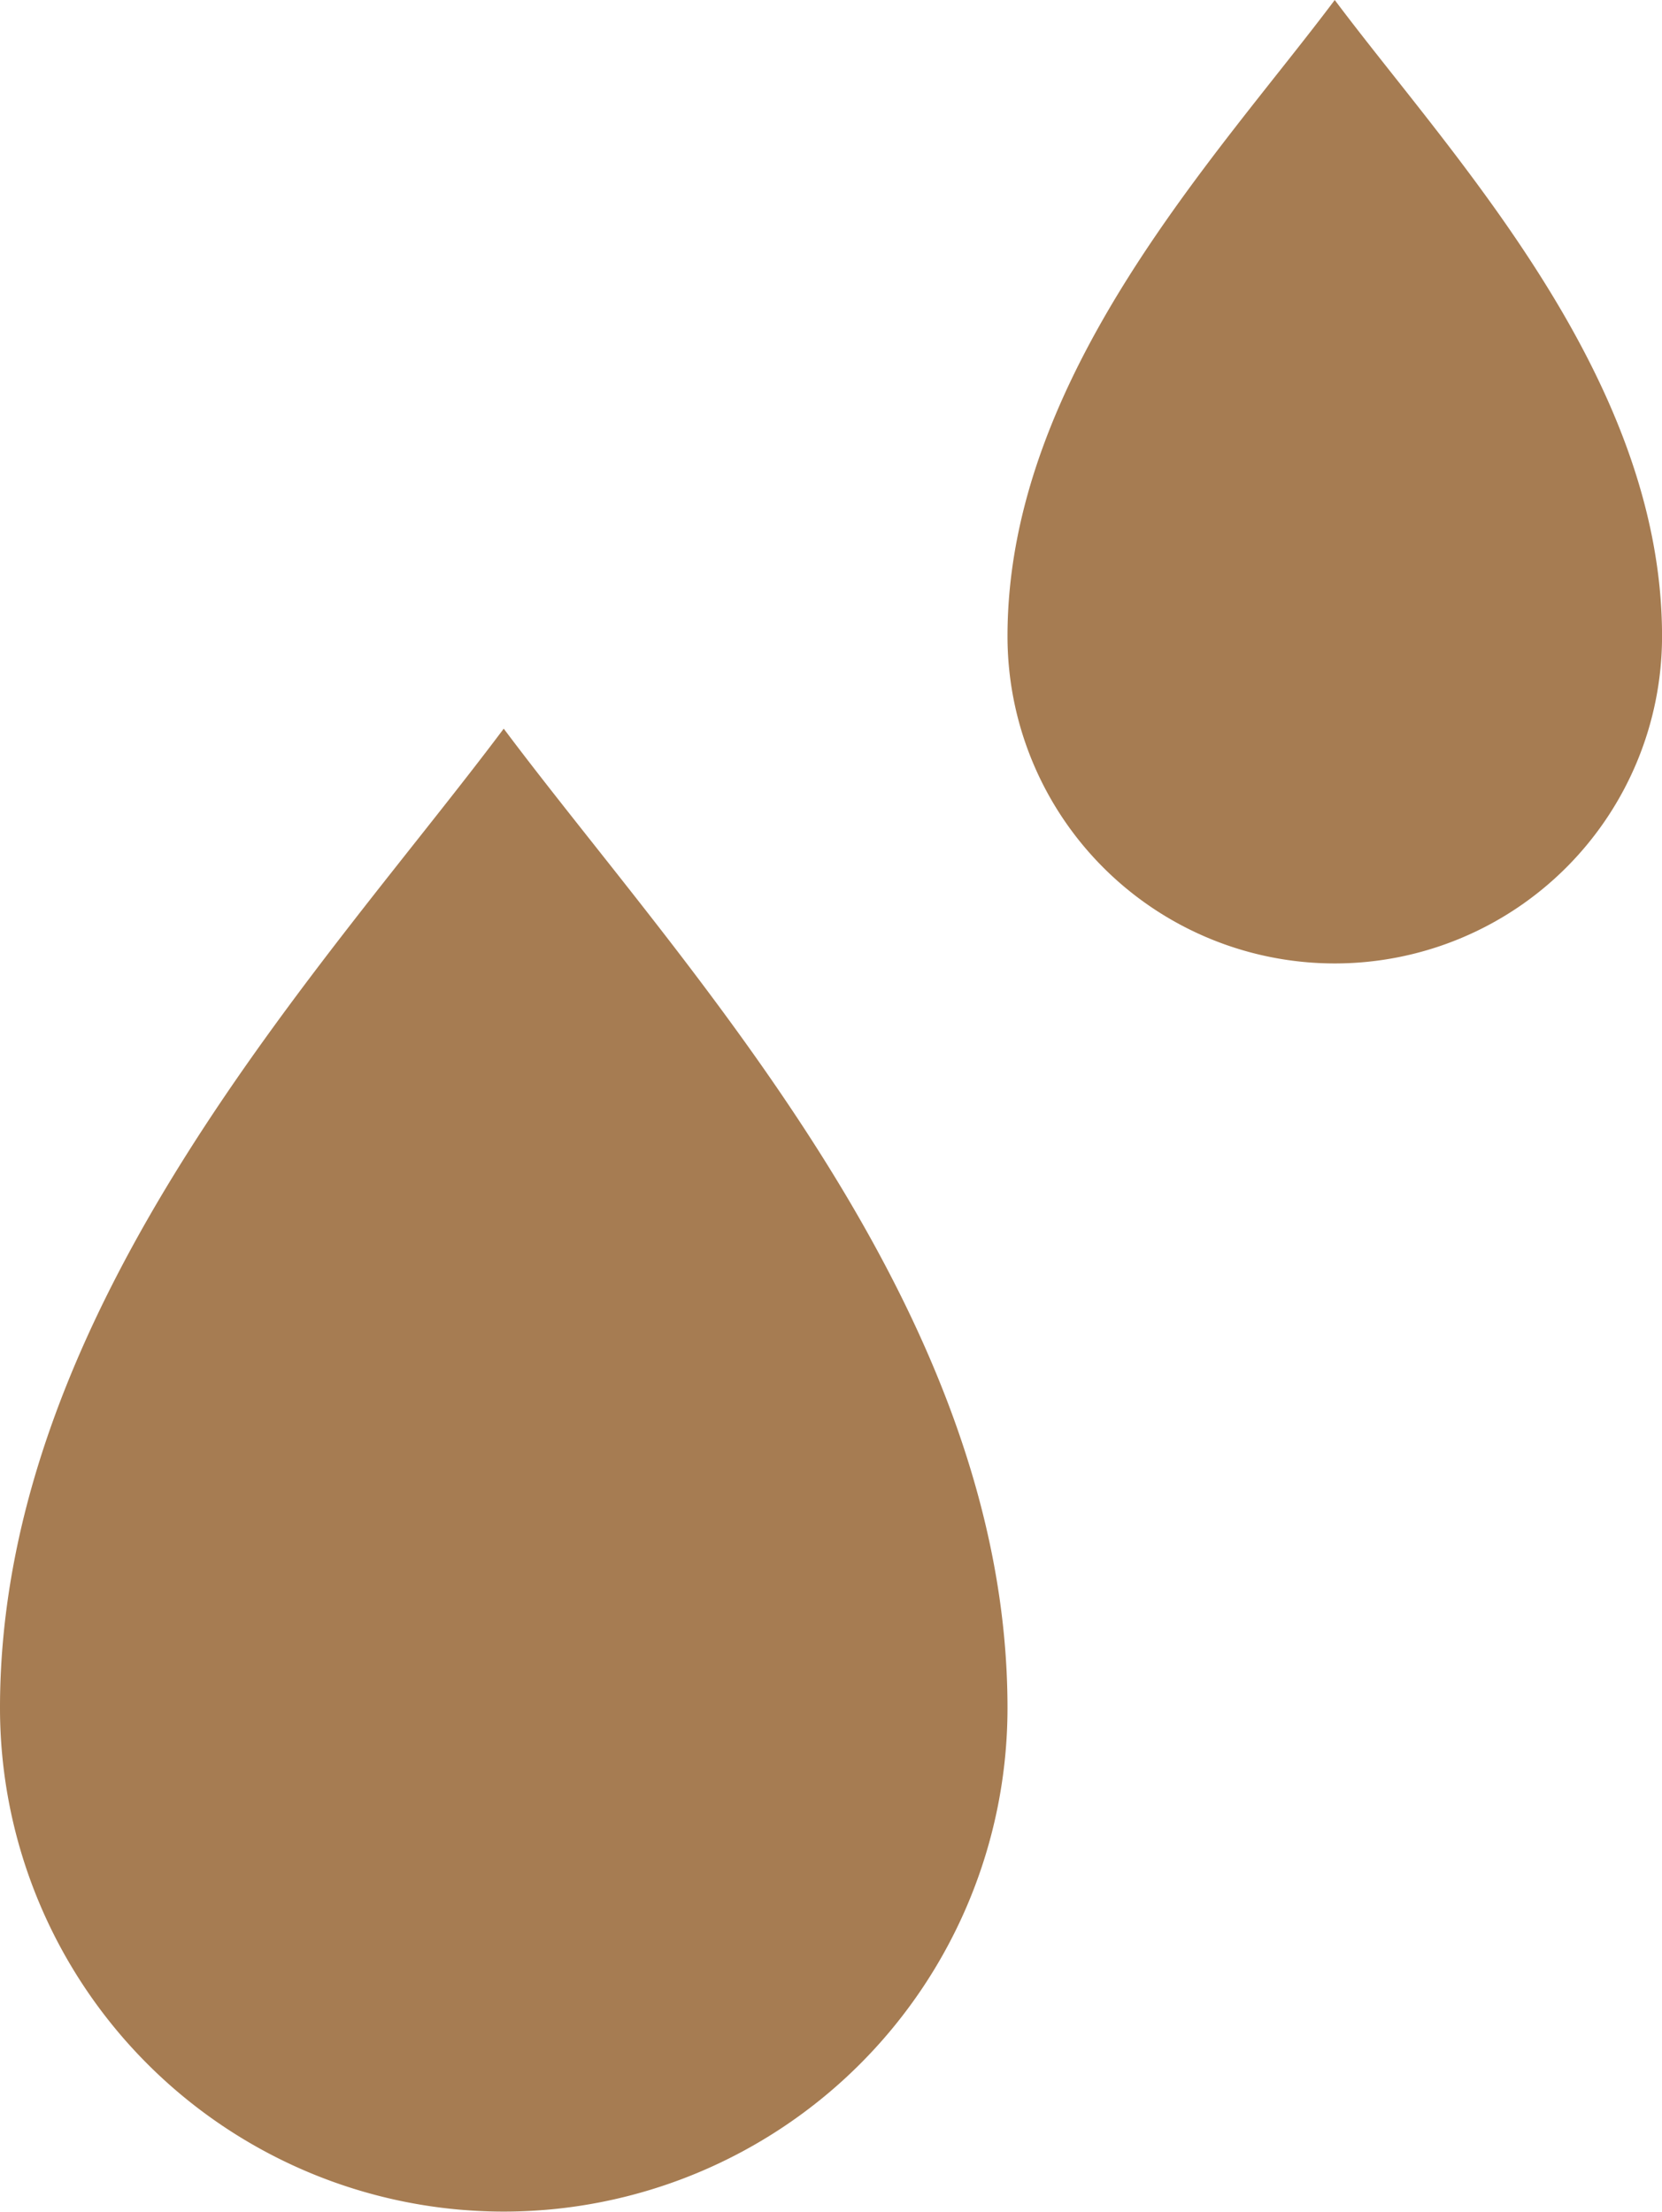
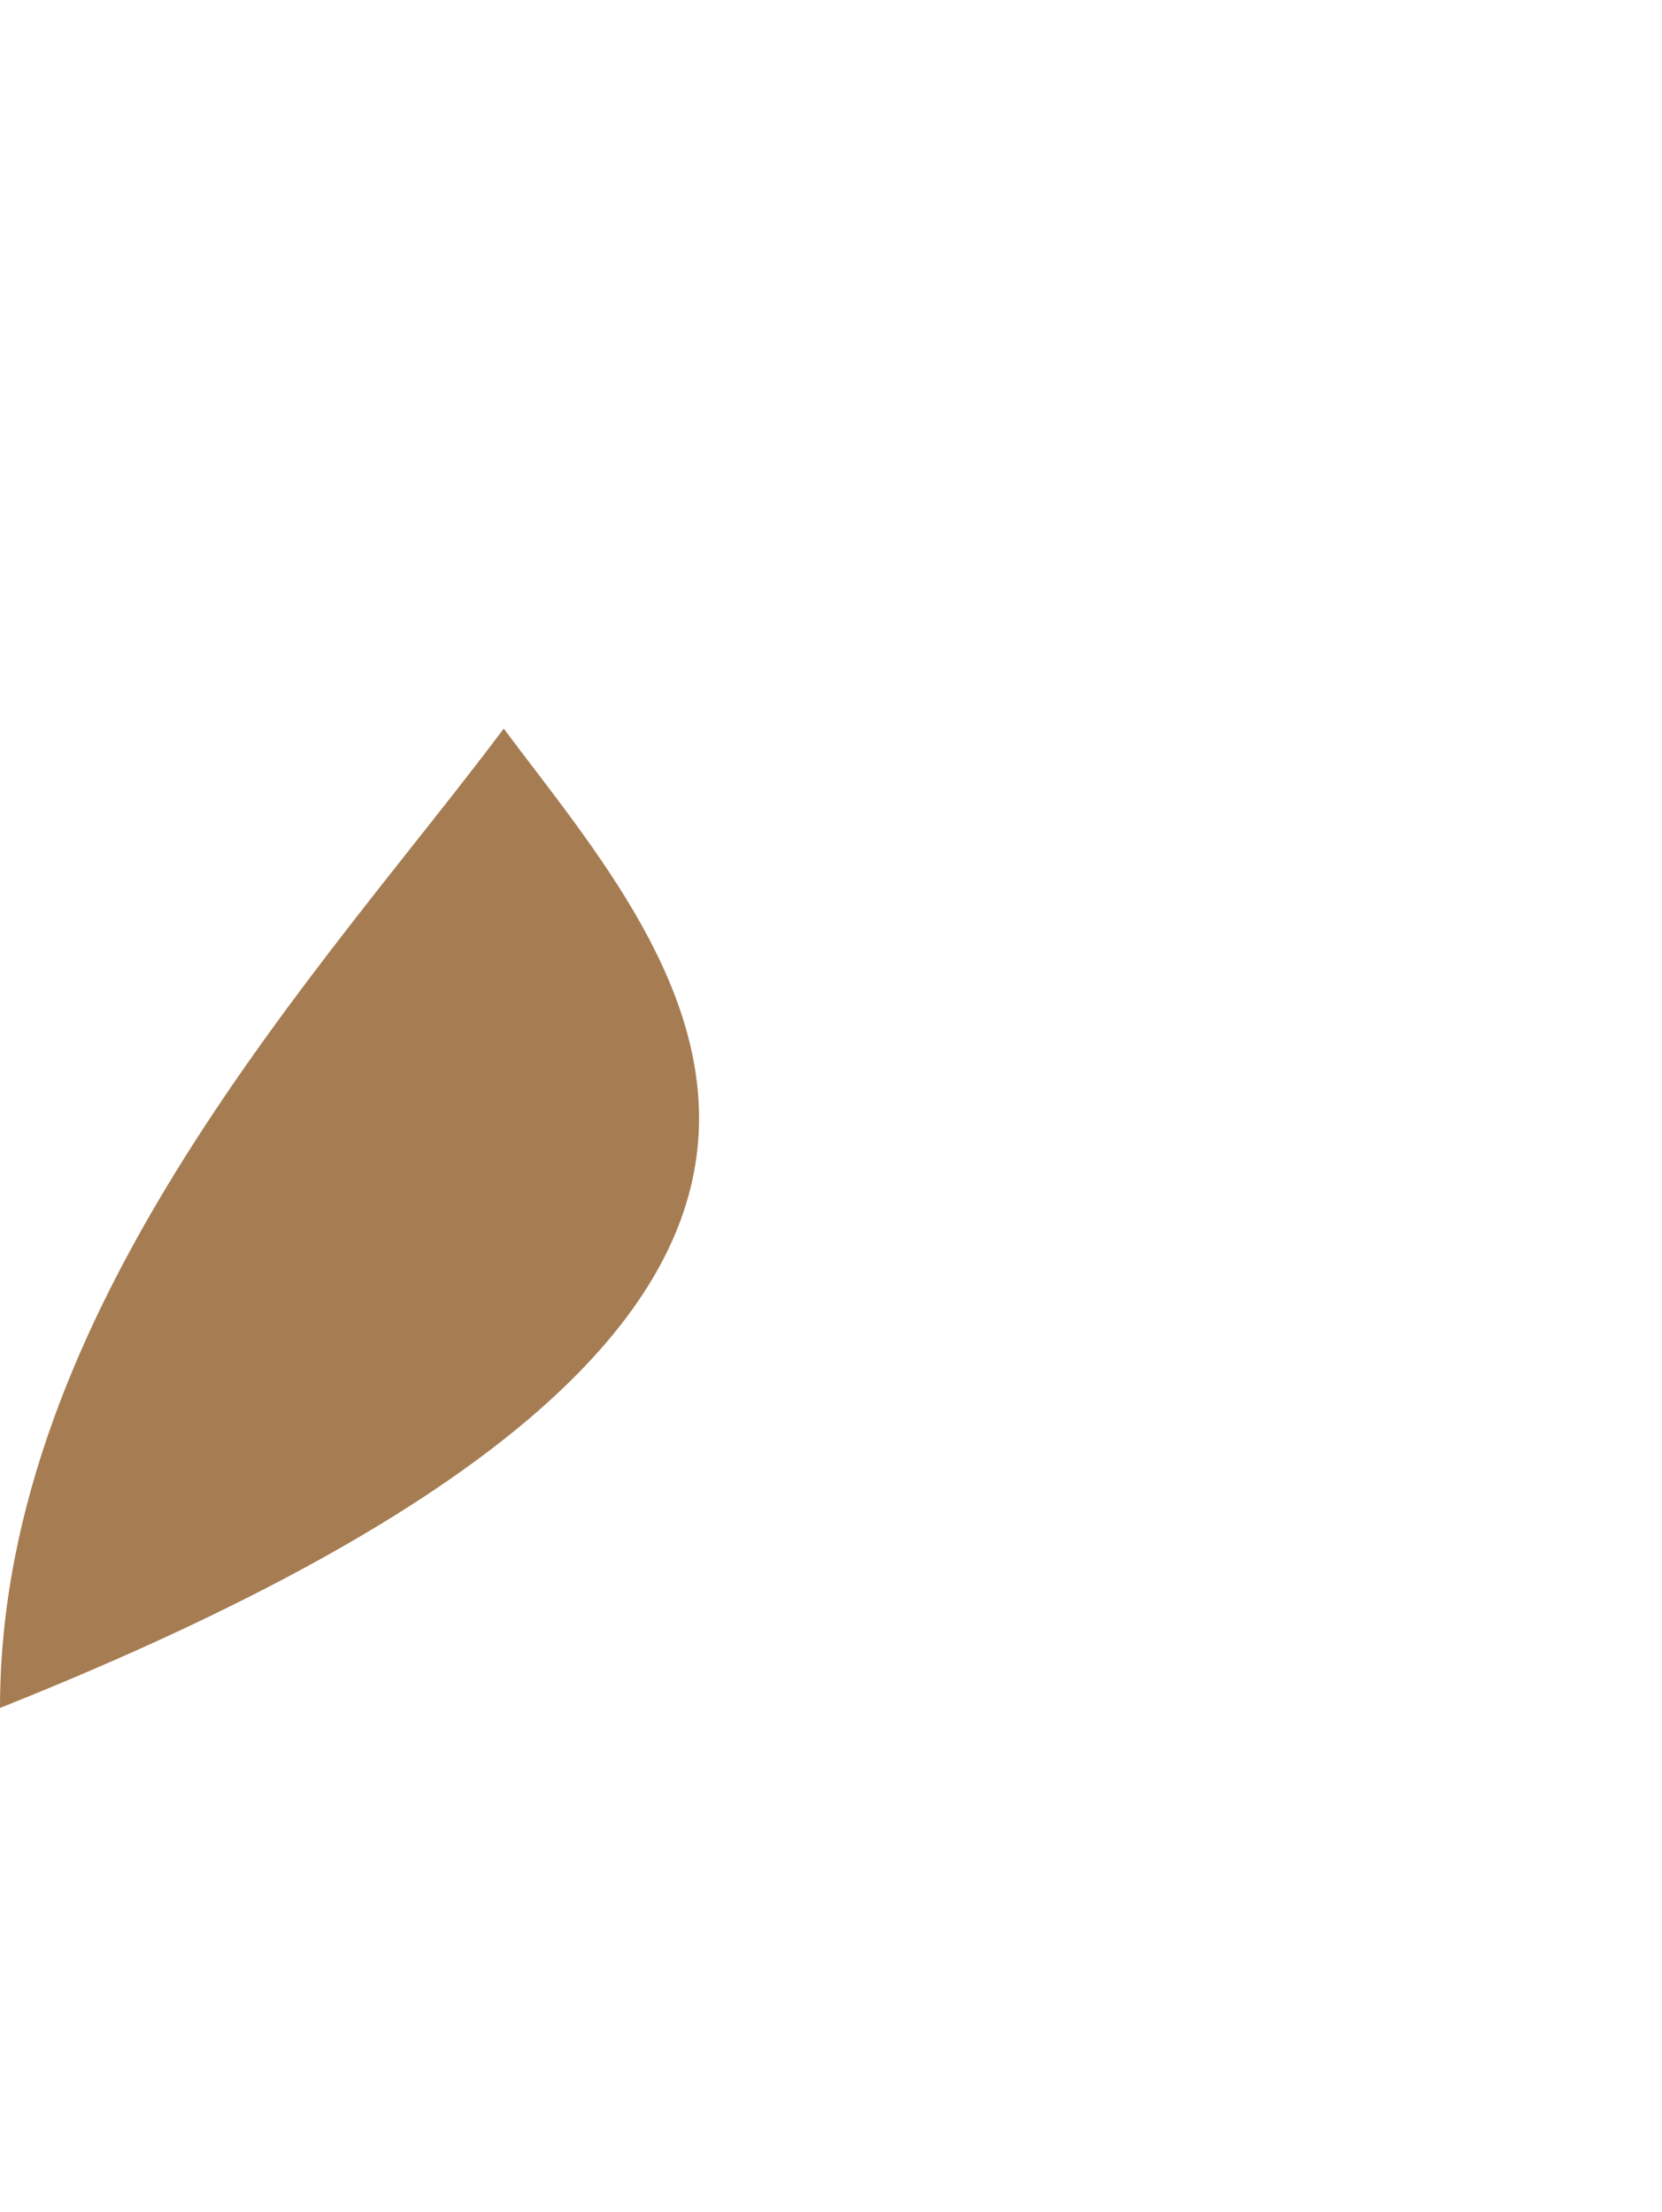
<svg xmlns="http://www.w3.org/2000/svg" width="40.599" height="54.038" viewBox="0 0 40.599 54.038">
  <g id="グループ_59936" data-name="グループ 59936" transform="translate(-1078.539 -1730.752)">
    <g id="グループ_54021" data-name="グループ 54021" transform="translate(1078.539 1748.555)">
-       <path id="パス_133743" data-name="パス 133743" d="M1289.43-5.778c-4.352,5.811-12.305,14.114-12.305,23.927a12.305,12.305,0,1,0,24.611,0C1301.736,8.336,1293.78.033,1289.43-5.778Z" transform="translate(-1277.125 5.778)" fill="#a67c52" />
+       <path id="パス_133743" data-name="パス 133743" d="M1289.43-5.778c-4.352,5.811-12.305,14.114-12.305,23.927C1301.736,8.336,1293.78.033,1289.43-5.778Z" transform="translate(-1277.125 5.778)" fill="#a67c52" />
    </g>
    <g id="グループ_59924" data-name="グループ 59924" transform="translate(1103.15 1730.752)">
-       <path id="パス_133743-2" data-name="パス 133743" d="M1285.119-5.778c-2.828,3.775-7.994,9.17-7.994,15.545a7.994,7.994,0,1,0,15.989,0C1293.114,3.392,1287.946-2,1285.119-5.778Z" transform="translate(-1277.125 5.778)" fill="#a67c52" />
-     </g>
+       </g>
  </g>
</svg>